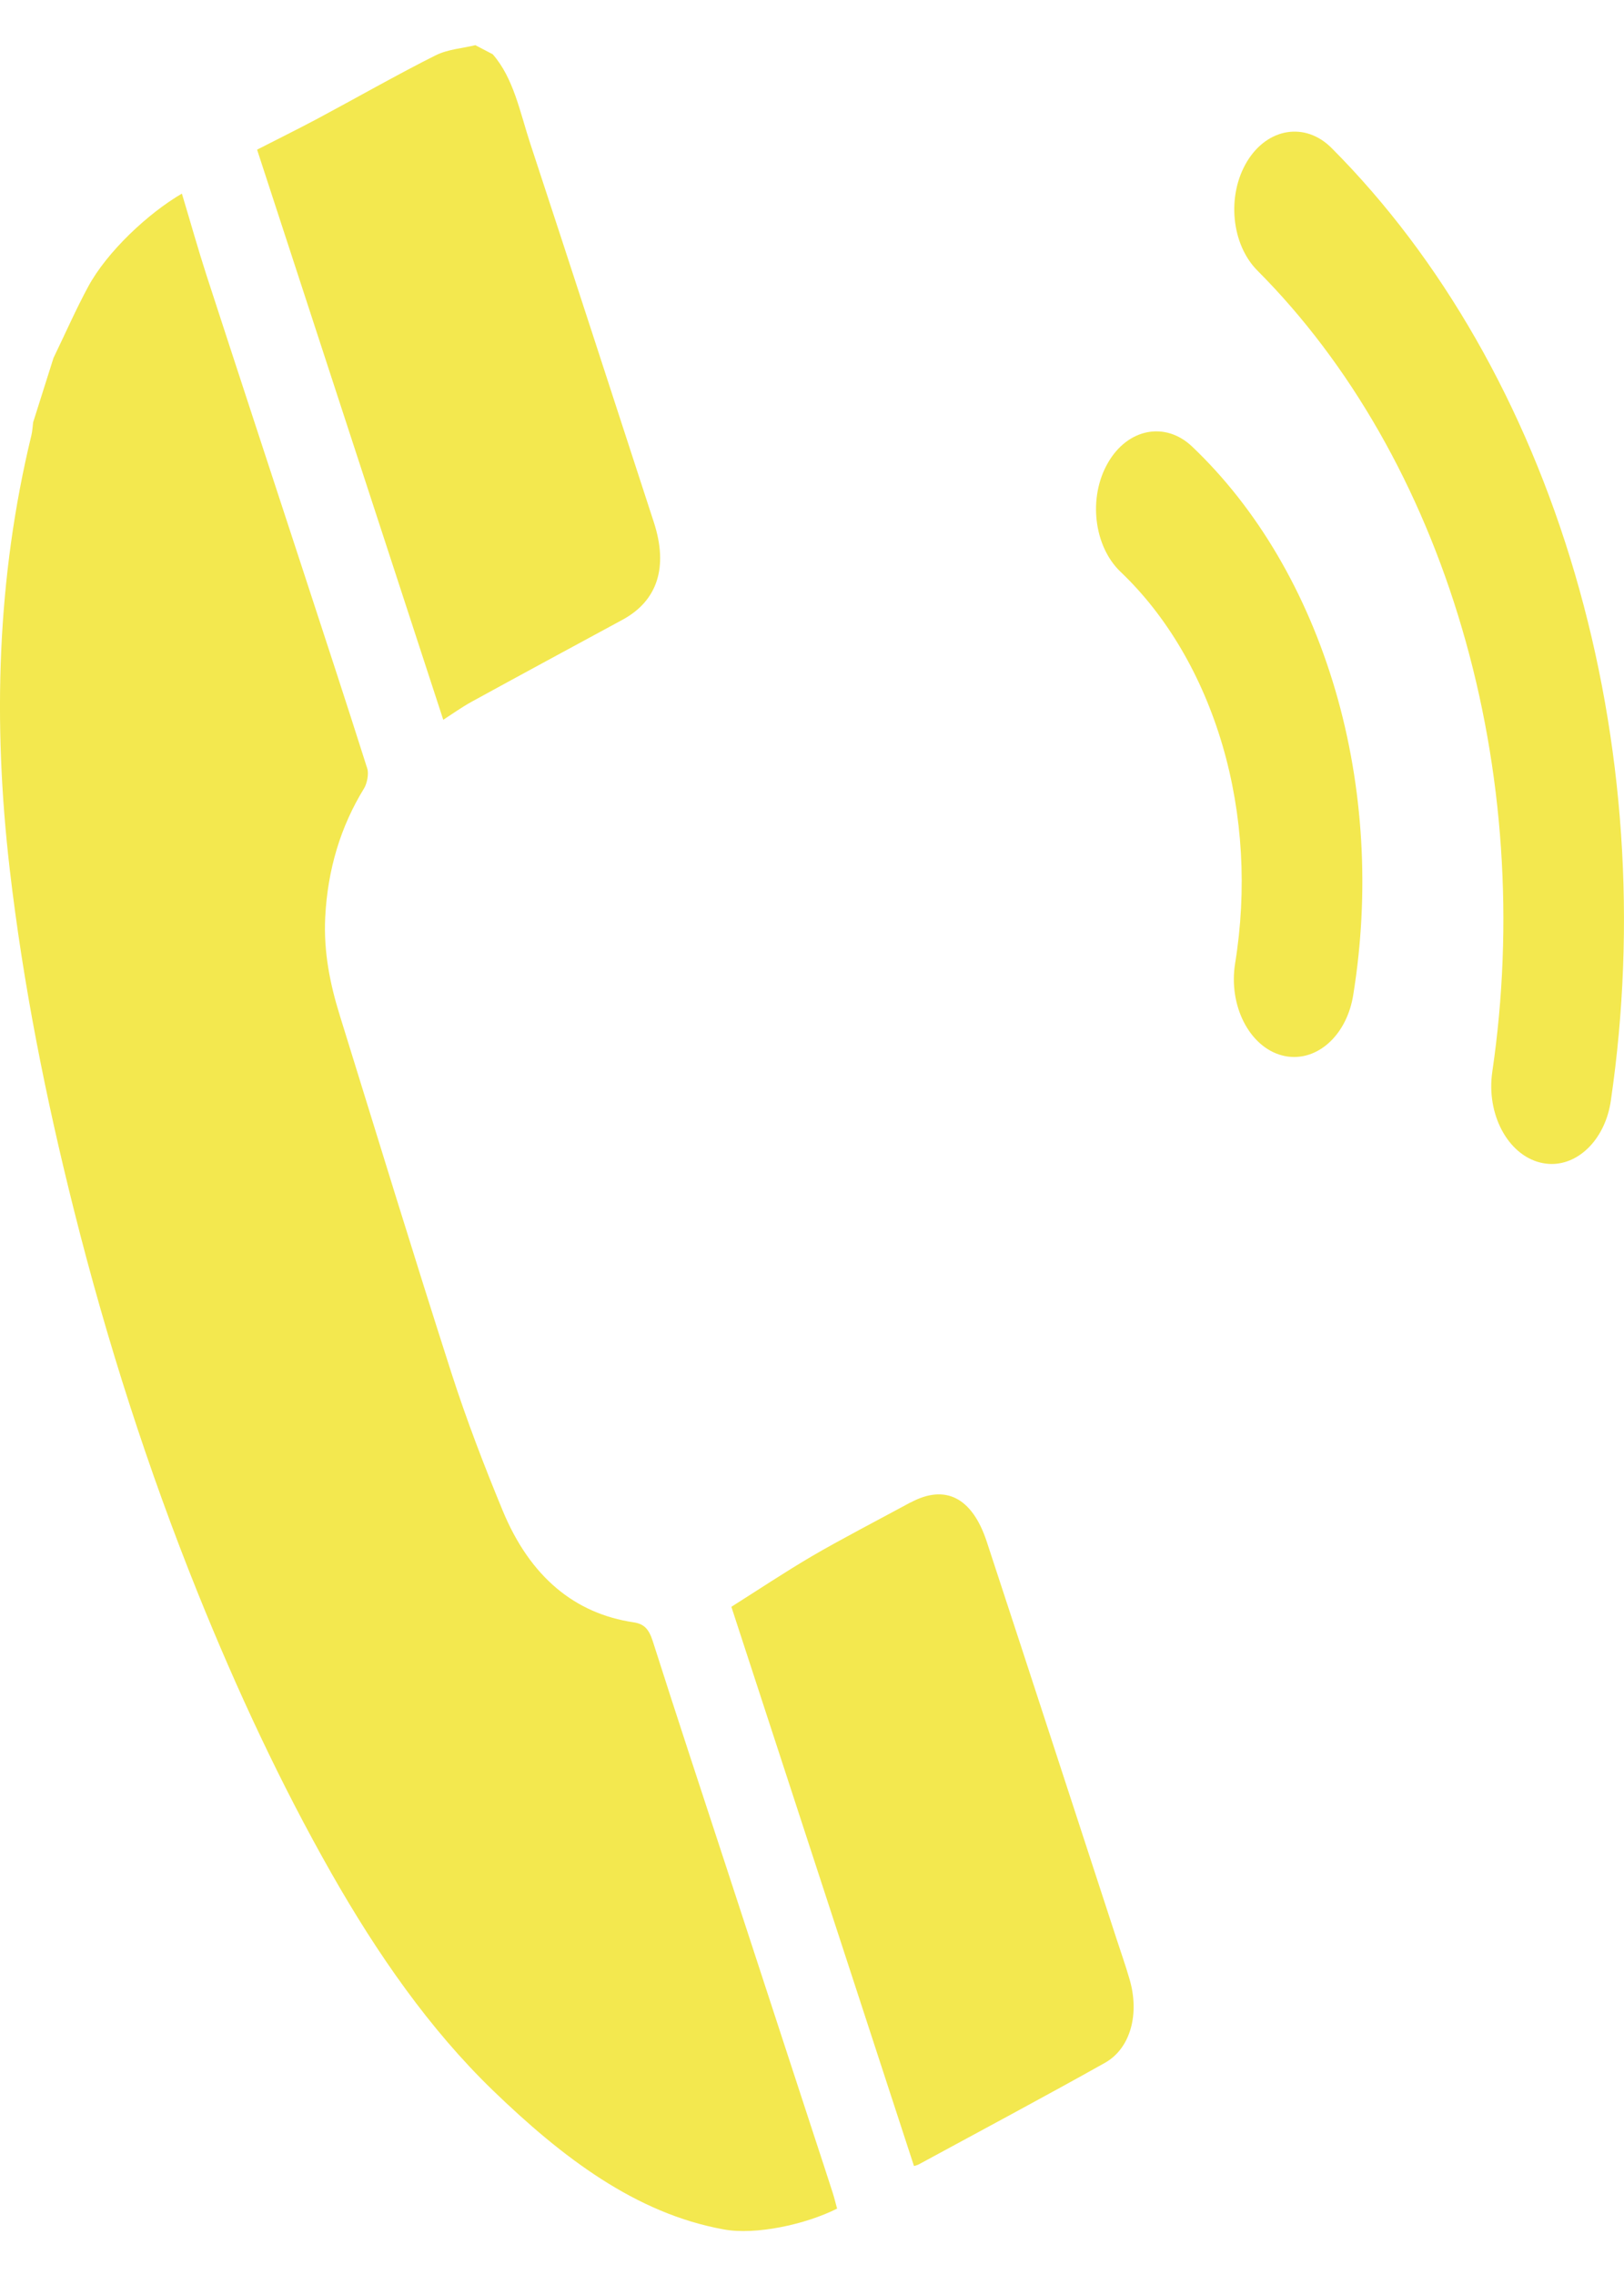
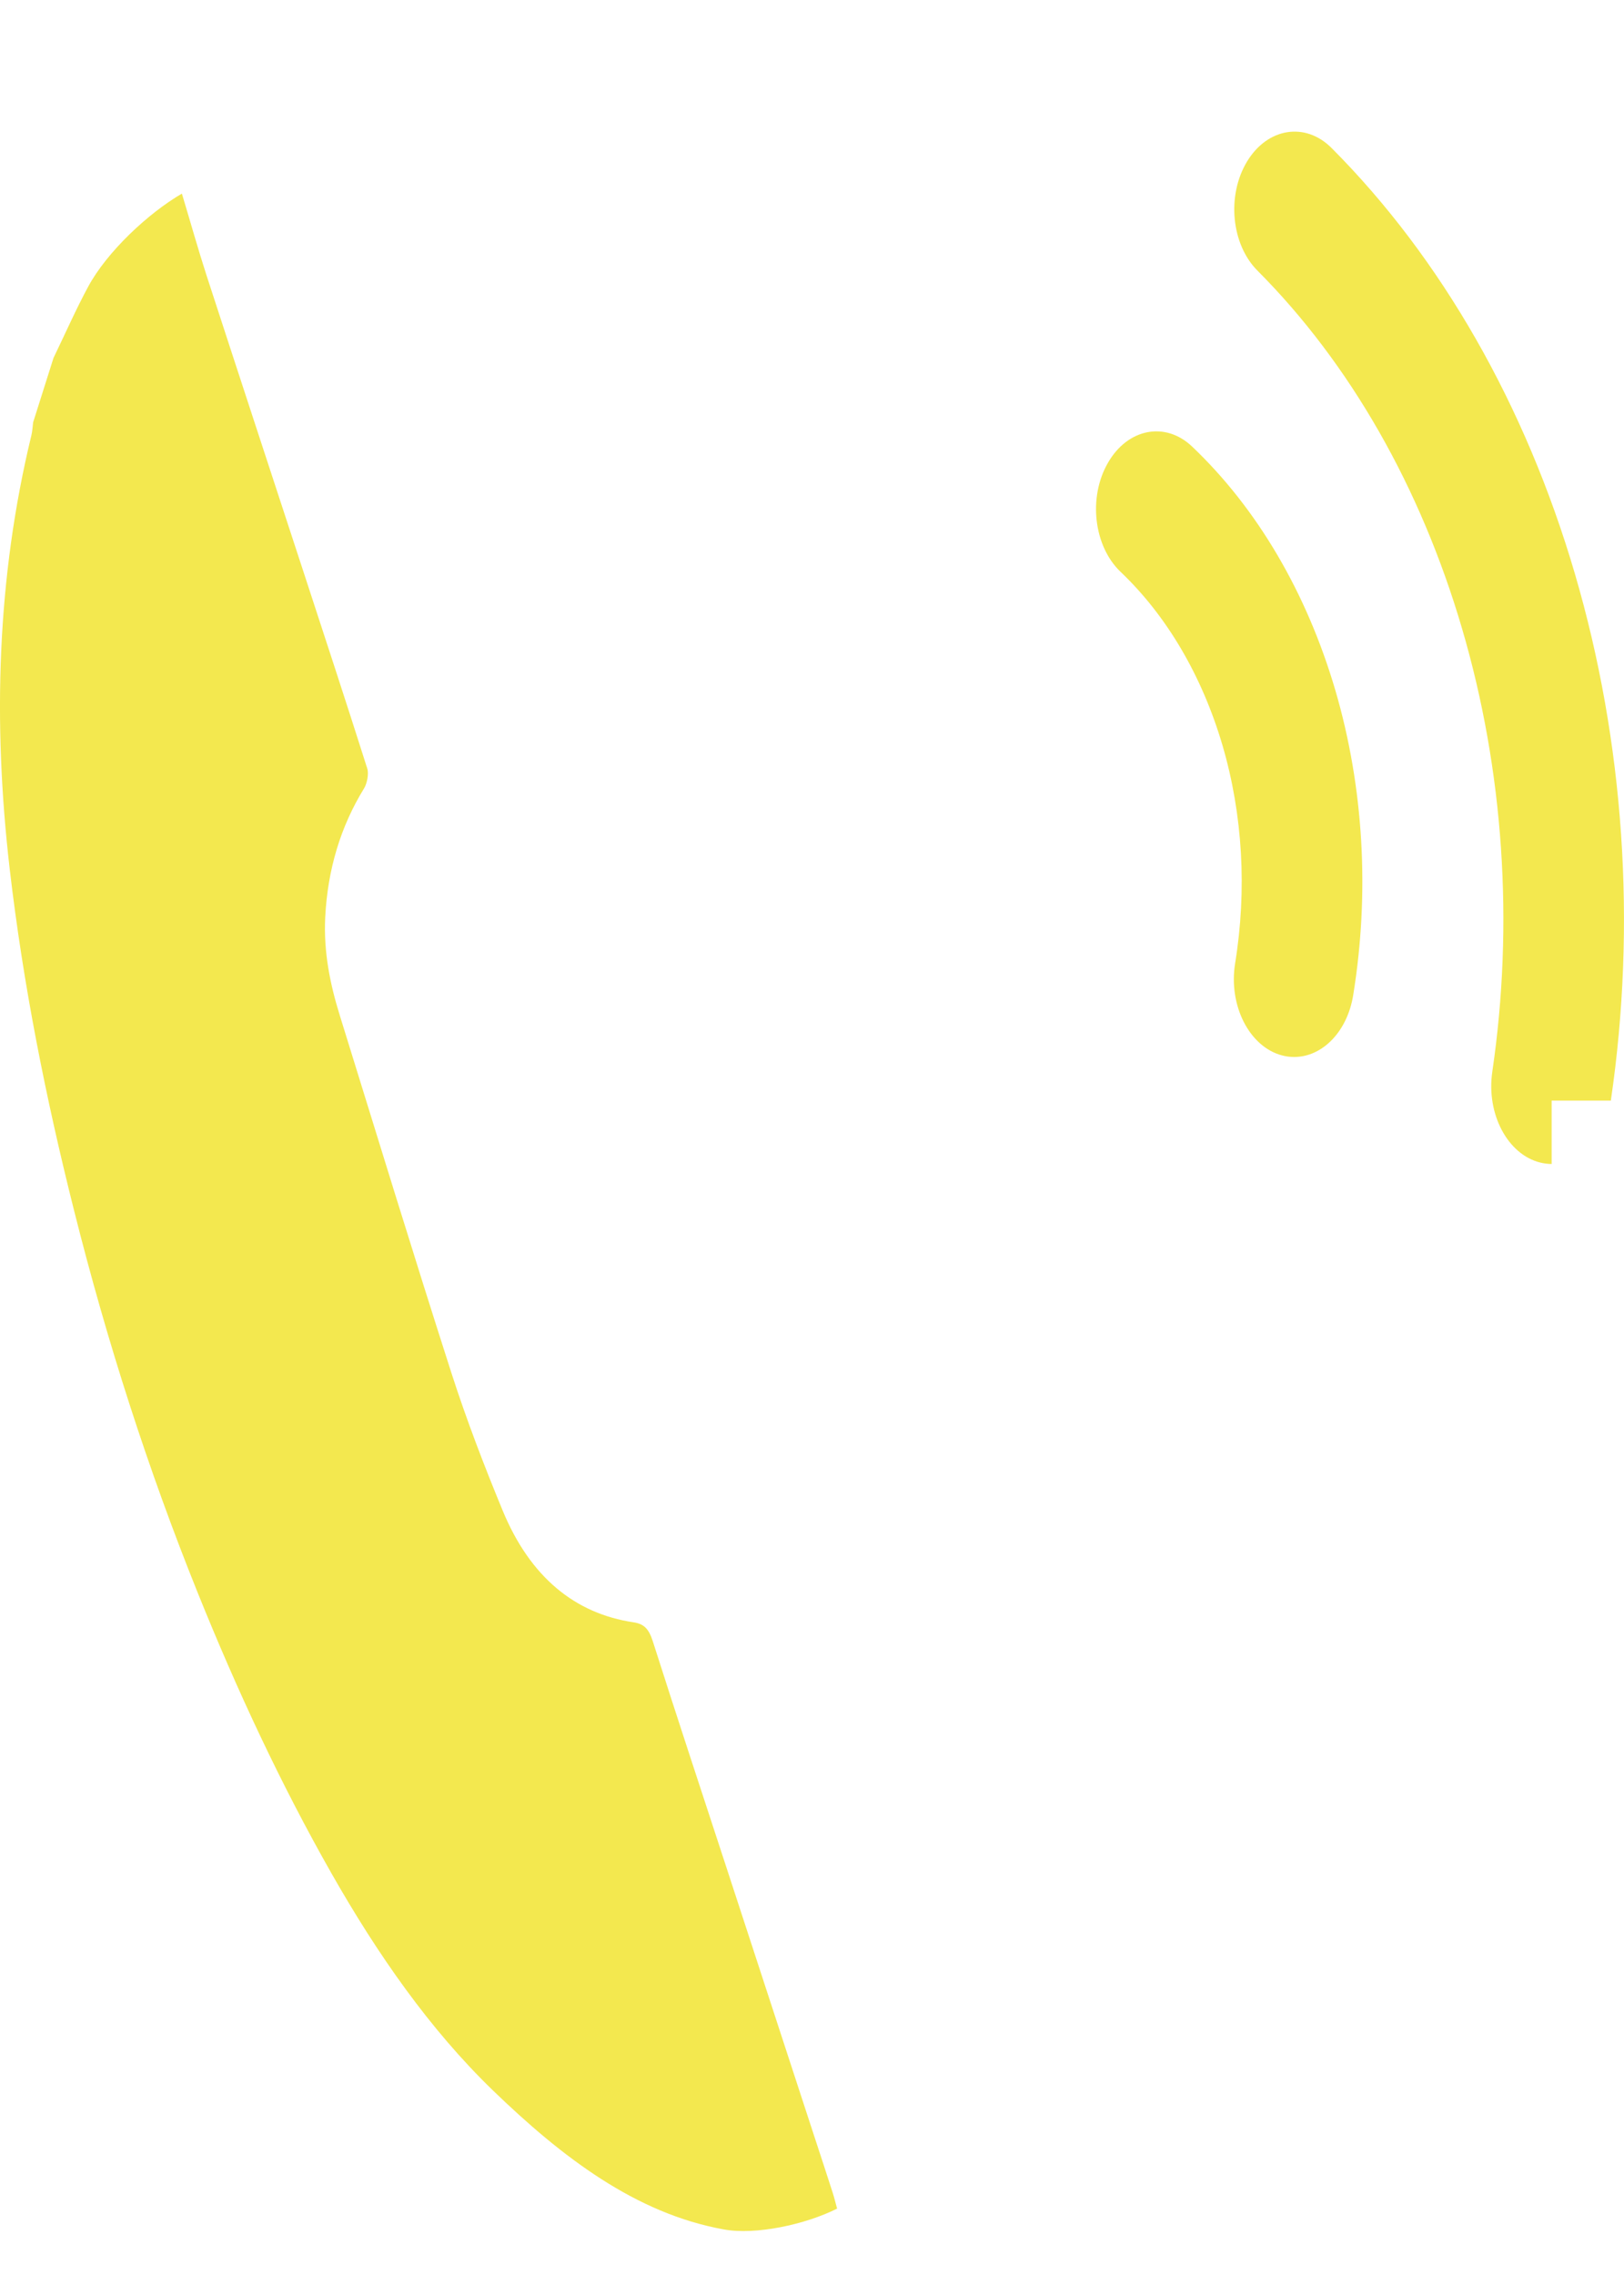
<svg xmlns="http://www.w3.org/2000/svg" width="20" height="28" viewBox="0 0 20 28" fill="none">
  <path d="M15.786 12.989C15.837 13.003 15.888 13.009 15.939 13.009C16.283 13.009 16.592 12.7 16.665 12.248C16.87 10.985 16.794 9.688 16.446 8.499C16.093 7.296 15.483 6.258 14.682 5.497C14.352 5.182 13.886 5.272 13.643 5.699C13.399 6.124 13.47 6.723 13.8 7.038C14.37 7.58 14.804 8.319 15.056 9.176C15.304 10.023 15.358 10.95 15.211 11.856C15.127 12.373 15.384 12.881 15.786 12.989Z" fill="#F3E84F" />
-   <path d="M19.838 13.546C20.156 11.376 20.003 9.134 19.395 7.061C18.787 4.989 17.751 3.177 16.399 1.822C16.075 1.497 15.609 1.572 15.357 1.989C15.105 2.407 15.163 3.008 15.487 3.332C16.624 4.472 17.495 5.996 18.006 7.738C18.518 9.481 18.646 11.366 18.378 13.191C18.302 13.71 18.567 14.211 18.971 14.309C19.017 14.32 19.064 14.326 19.109 14.326C19.459 14.326 19.771 14.005 19.838 13.547V13.546Z" fill="#F3E84F" />
+   <path d="M19.838 13.546C20.156 11.376 20.003 9.134 19.395 7.061C18.787 4.989 17.751 3.177 16.399 1.822C16.075 1.497 15.609 1.572 15.357 1.989C15.105 2.407 15.163 3.008 15.487 3.332C16.624 4.472 17.495 5.996 18.006 7.738C18.518 9.481 18.646 11.366 18.378 13.191C18.302 13.71 18.567 14.211 18.971 14.309C19.017 14.32 19.064 14.326 19.109 14.326V13.546Z" fill="#F3E84F" />
  <path d="M0.911 14.894C1.319 16.519 1.825 18.09 2.436 19.606C2.92 20.806 3.46 21.962 4.08 23.053C4.651 24.057 5.293 24.976 6.068 25.726C6.923 26.552 7.829 27.243 8.913 27.439C9.307 27.511 9.919 27.379 10.309 27.183C10.289 27.11 10.274 27.046 10.254 26.985C10.182 26.761 10.109 26.539 10.036 26.317C9.668 25.193 9.301 24.068 8.933 22.944C8.634 22.03 8.332 21.119 8.04 20.202C7.991 20.048 7.931 19.986 7.802 19.967C7.085 19.86 6.53 19.415 6.189 18.588C5.961 18.036 5.745 17.474 5.559 16.897C5.09 15.438 4.641 13.969 4.186 12.502C4.065 12.114 3.984 11.715 4.005 11.291C4.035 10.697 4.196 10.171 4.483 9.704C4.52 9.644 4.544 9.524 4.523 9.459C4.265 8.645 3.998 7.835 3.733 7.024C3.337 5.814 2.939 4.605 2.545 3.394C2.438 3.064 2.344 2.727 2.24 2.383C1.825 2.624 1.318 3.099 1.087 3.526C0.934 3.809 0.801 4.112 0.659 4.405C0.575 4.67 0.491 4.934 0.408 5.198C0.401 5.252 0.399 5.308 0.386 5.36C-0.038 7.109 -0.09 8.891 0.119 10.691C0.285 12.122 0.565 13.518 0.911 14.894Z" fill="#F3E84F" />
-   <path d="M5.808 8.637C6.353 8.338 7.121 7.923 7.666 7.628C8.098 7.394 8.232 6.98 8.052 6.427C7.545 4.873 7.041 3.318 6.53 1.766C6.404 1.383 6.326 0.962 6.068 0.668C5.996 0.63 5.926 0.593 5.854 0.556C5.691 0.596 5.518 0.605 5.365 0.681C4.949 0.887 4.319 1.243 3.906 1.463C3.654 1.597 3.399 1.722 3.166 1.842C3.939 4.209 4.698 6.531 5.459 8.859C5.567 8.789 5.685 8.705 5.808 8.637H5.808Z" fill="#F3E84F" />
-   <path d="M11.214 18.491C10.882 18.671 10.324 18.962 9.996 19.155C9.661 19.352 9.333 19.57 9.007 19.776C9.739 22.014 10.496 24.332 11.256 26.659C11.272 26.654 11.295 26.649 11.316 26.638C12.006 26.264 12.921 25.774 13.607 25.389C13.923 25.212 14.038 24.786 13.909 24.354C13.862 24.192 13.806 24.033 13.754 23.874C13.22 22.241 12.689 20.607 12.153 18.977C11.973 18.428 11.64 18.263 11.213 18.493L11.214 18.491Z" fill="#F3E84F" />
</svg>